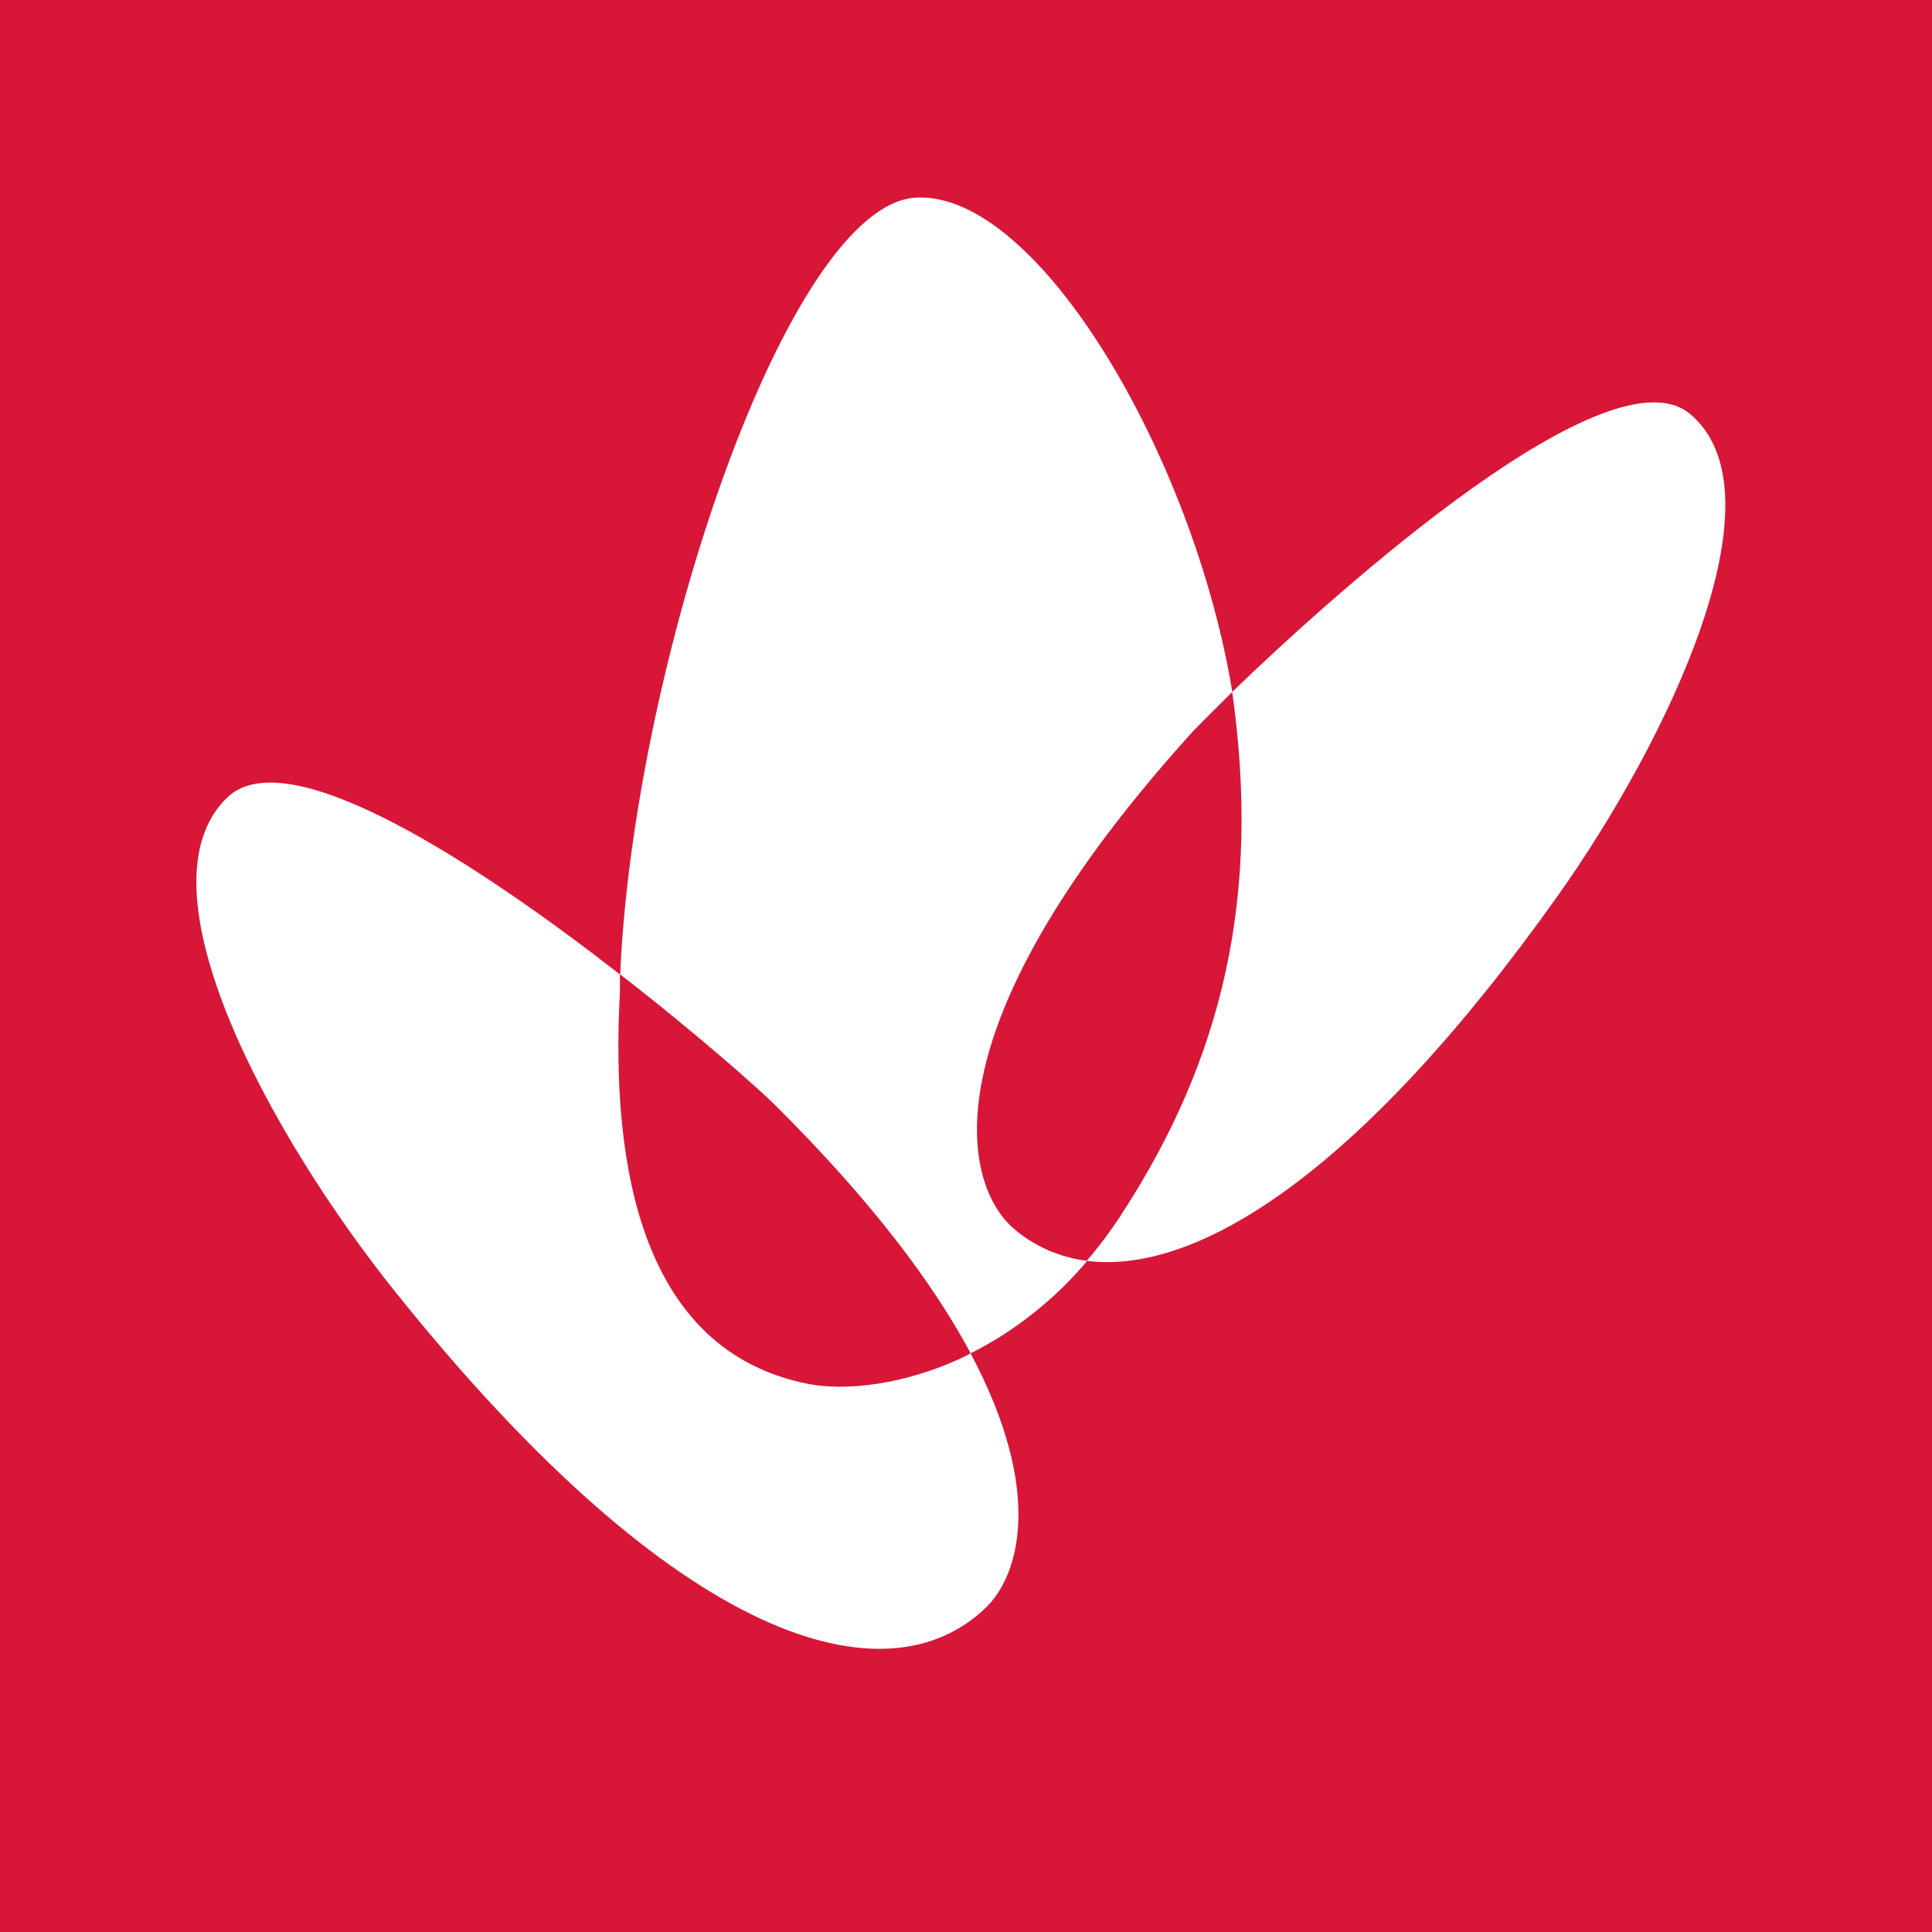
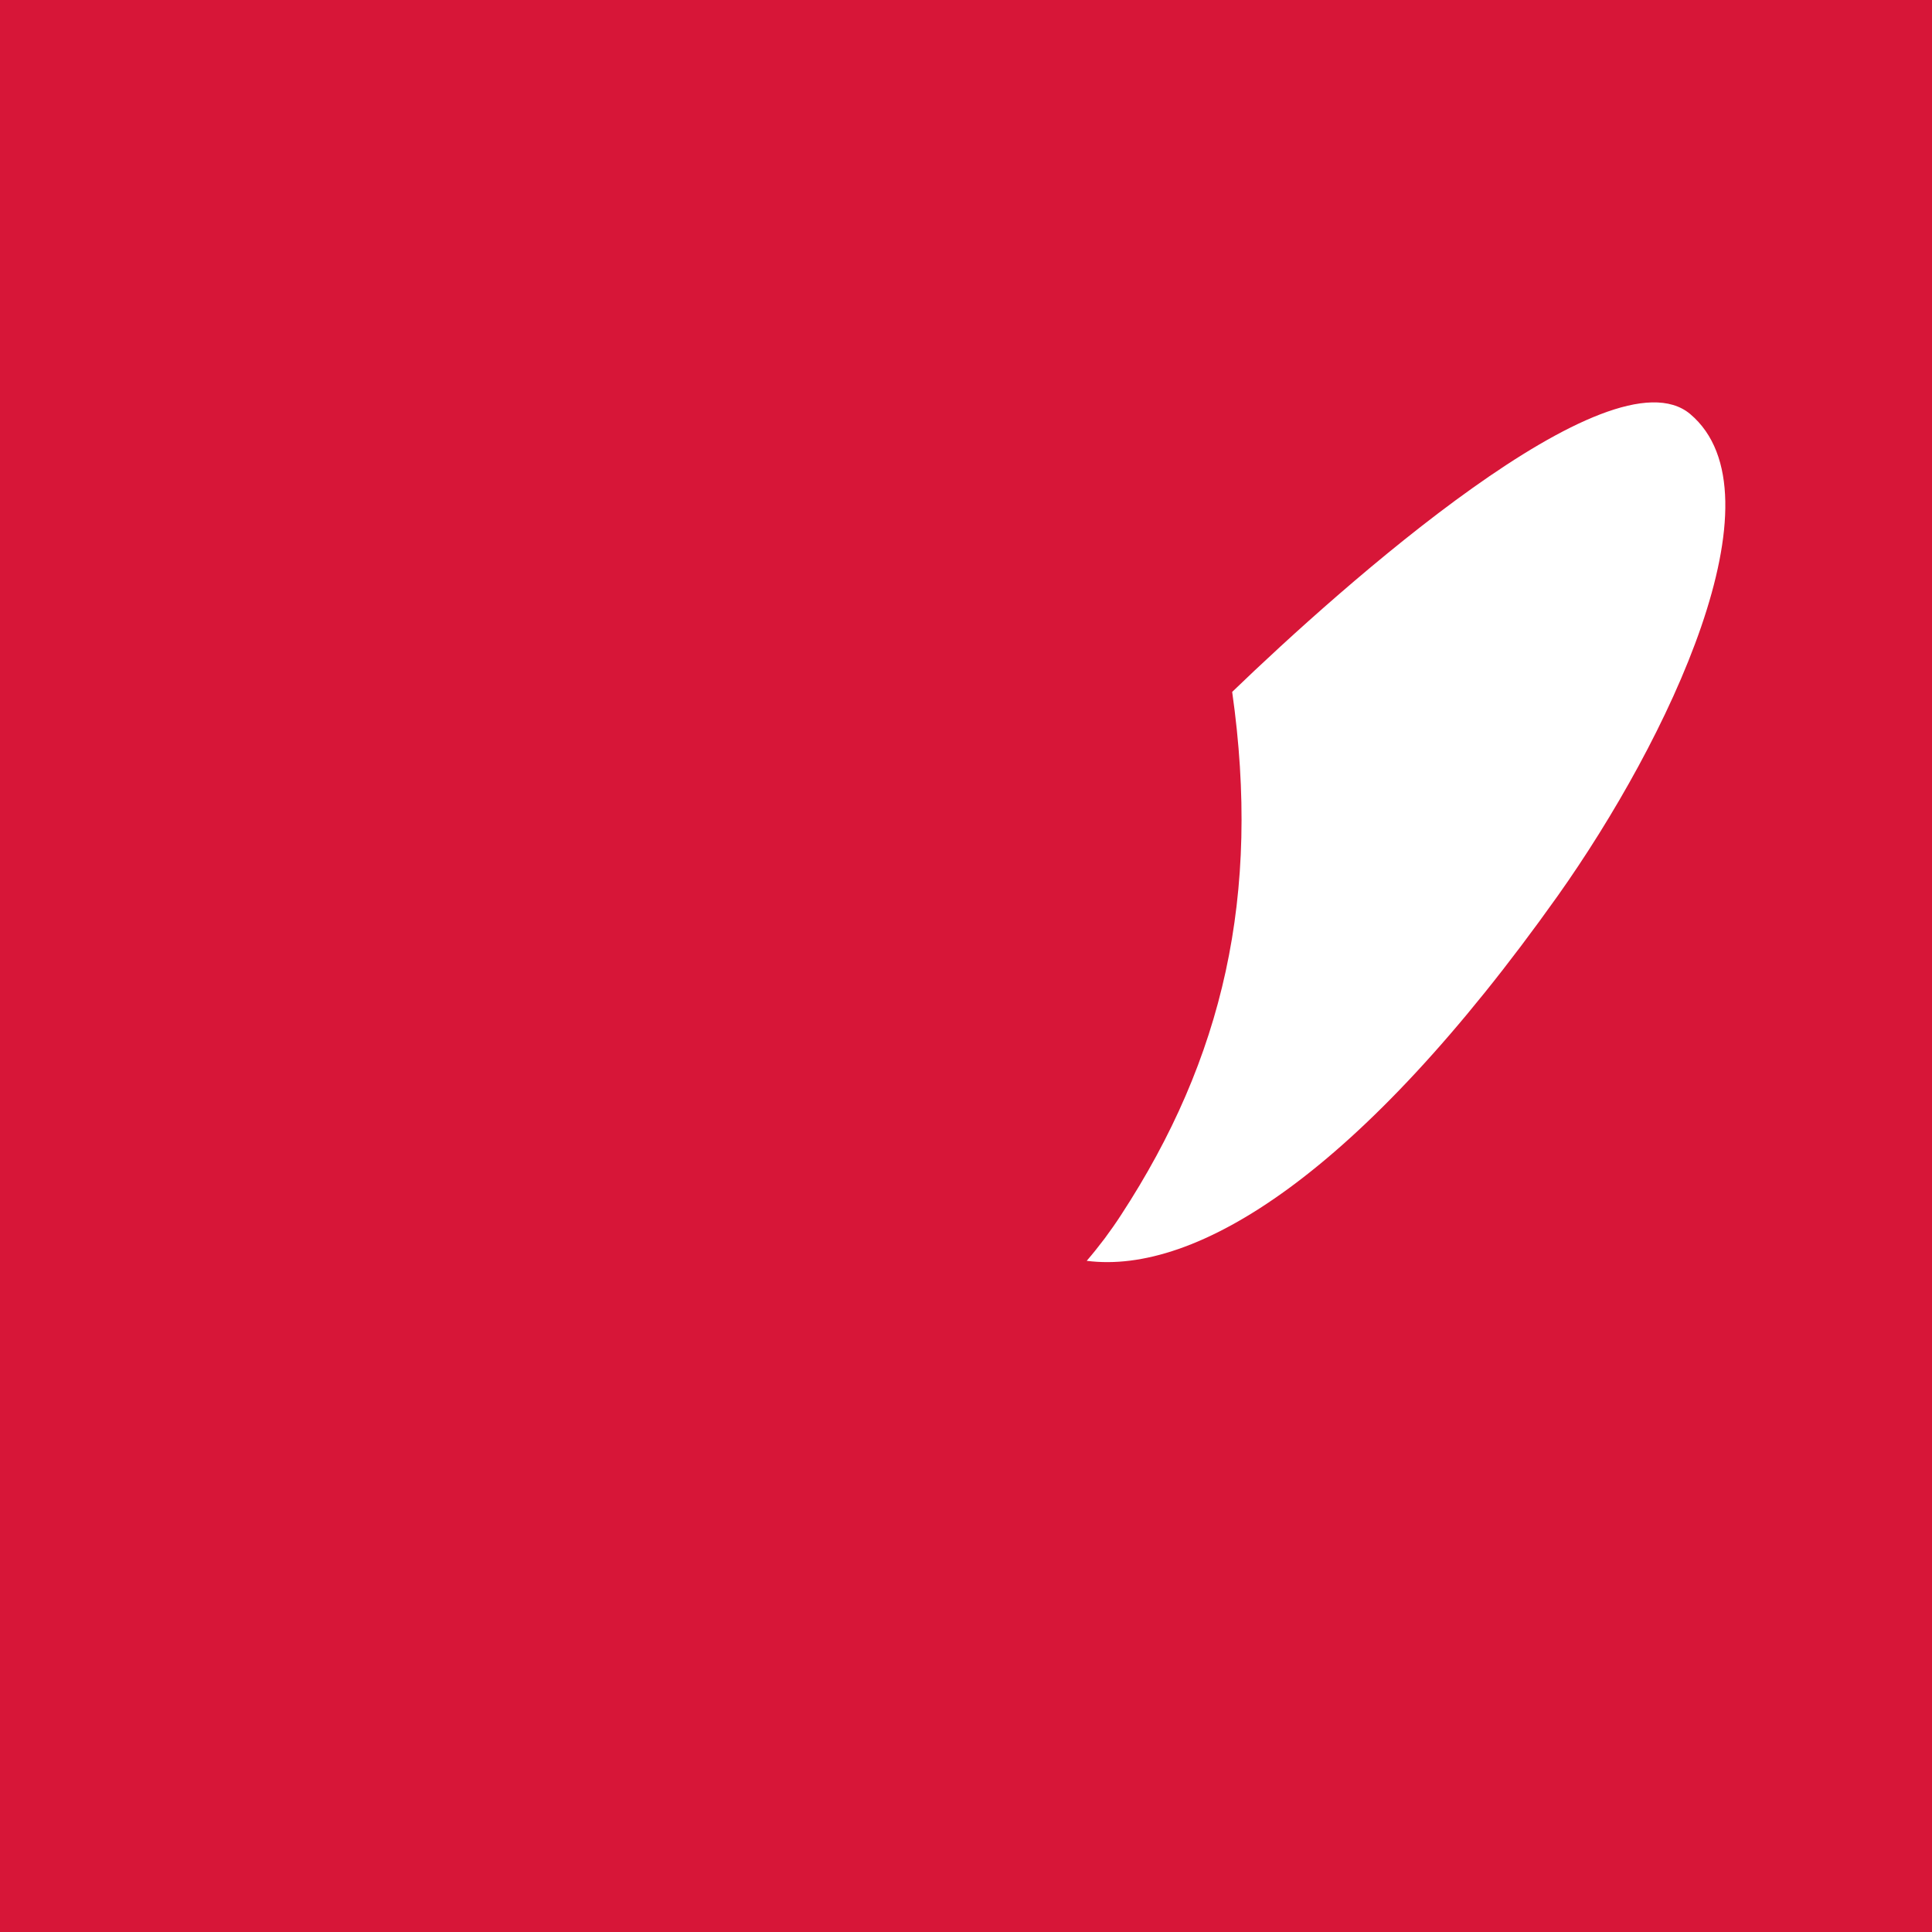
<svg xmlns="http://www.w3.org/2000/svg" version="1.2" viewBox="0 0 1538 1538" width="1538" height="1538">
  <title>logo (19)-svg</title>
  <style>
		.s0 { fill: #d71638 } 
		.s1 { fill: #ffffff } 
	</style>
  <g id="Layer_2">
    <g id="Layer_1-2">
      <path id="Layer" class="s0" d="m0 0h1538v1538h-1538z" />
      <path id="Layer" class="s1" d="m1345.5 329.6c76 64.1-17.5 259.5-105.4 383.5-158 222.4-288.1 301.8-375 290.6q3.7-4.3 7.3-8.8 3.6-4.5 7-9 3.4-4.6 6.7-9.3 3.3-4.7 6.4-9.5c81.1-124.2 111.4-254.1 88.4-416.3 87.6-84.5 301-274.5 364.6-221.2z" />
-       <path id="Layer" class="s1" d="m981 550.8c-18.3 18.3-31.5 31.1-36 36.6-211.5 235.7-177.1 357.4-137.8 390.8q6.2 5.3 13 9.6 6.9 4.2 14.3 7.5 7.4 3.2 15.2 5.3 7.8 2.2 15.8 3.1-9.6 11.5-20.3 21.9-10.7 10.4-22.4 19.6-11.6 9.3-24.2 17.4-12.6 8-25.9 14.7c-29.3-54.8-78.3-120.8-156.2-198.1-10.4-10.4-60-54.9-122.8-103.5 10.6-246.9 133.5-613.2 235.7-618.4 97.3-4.9 221 206.9 251.6 393.5z" />
-       <path id="Layer" class="s1" d="m772.6 1077.3c59.4 111.4 38.1 177.7 12 202.7-79.1 75.8-244.2 29.9-469.3-250.8-99.7-124.3-209.4-323.5-133.9-394.8 48.9-45.7 201.2 54.9 312.1 141.3 0 4.8 0 9.2 0 14.1-7.6 139.2 17.3 285.7 149.9 311.9 28.1 5.5 75.8 1.8 126.4-22.7z" />
    </g>
  </g>
</svg>